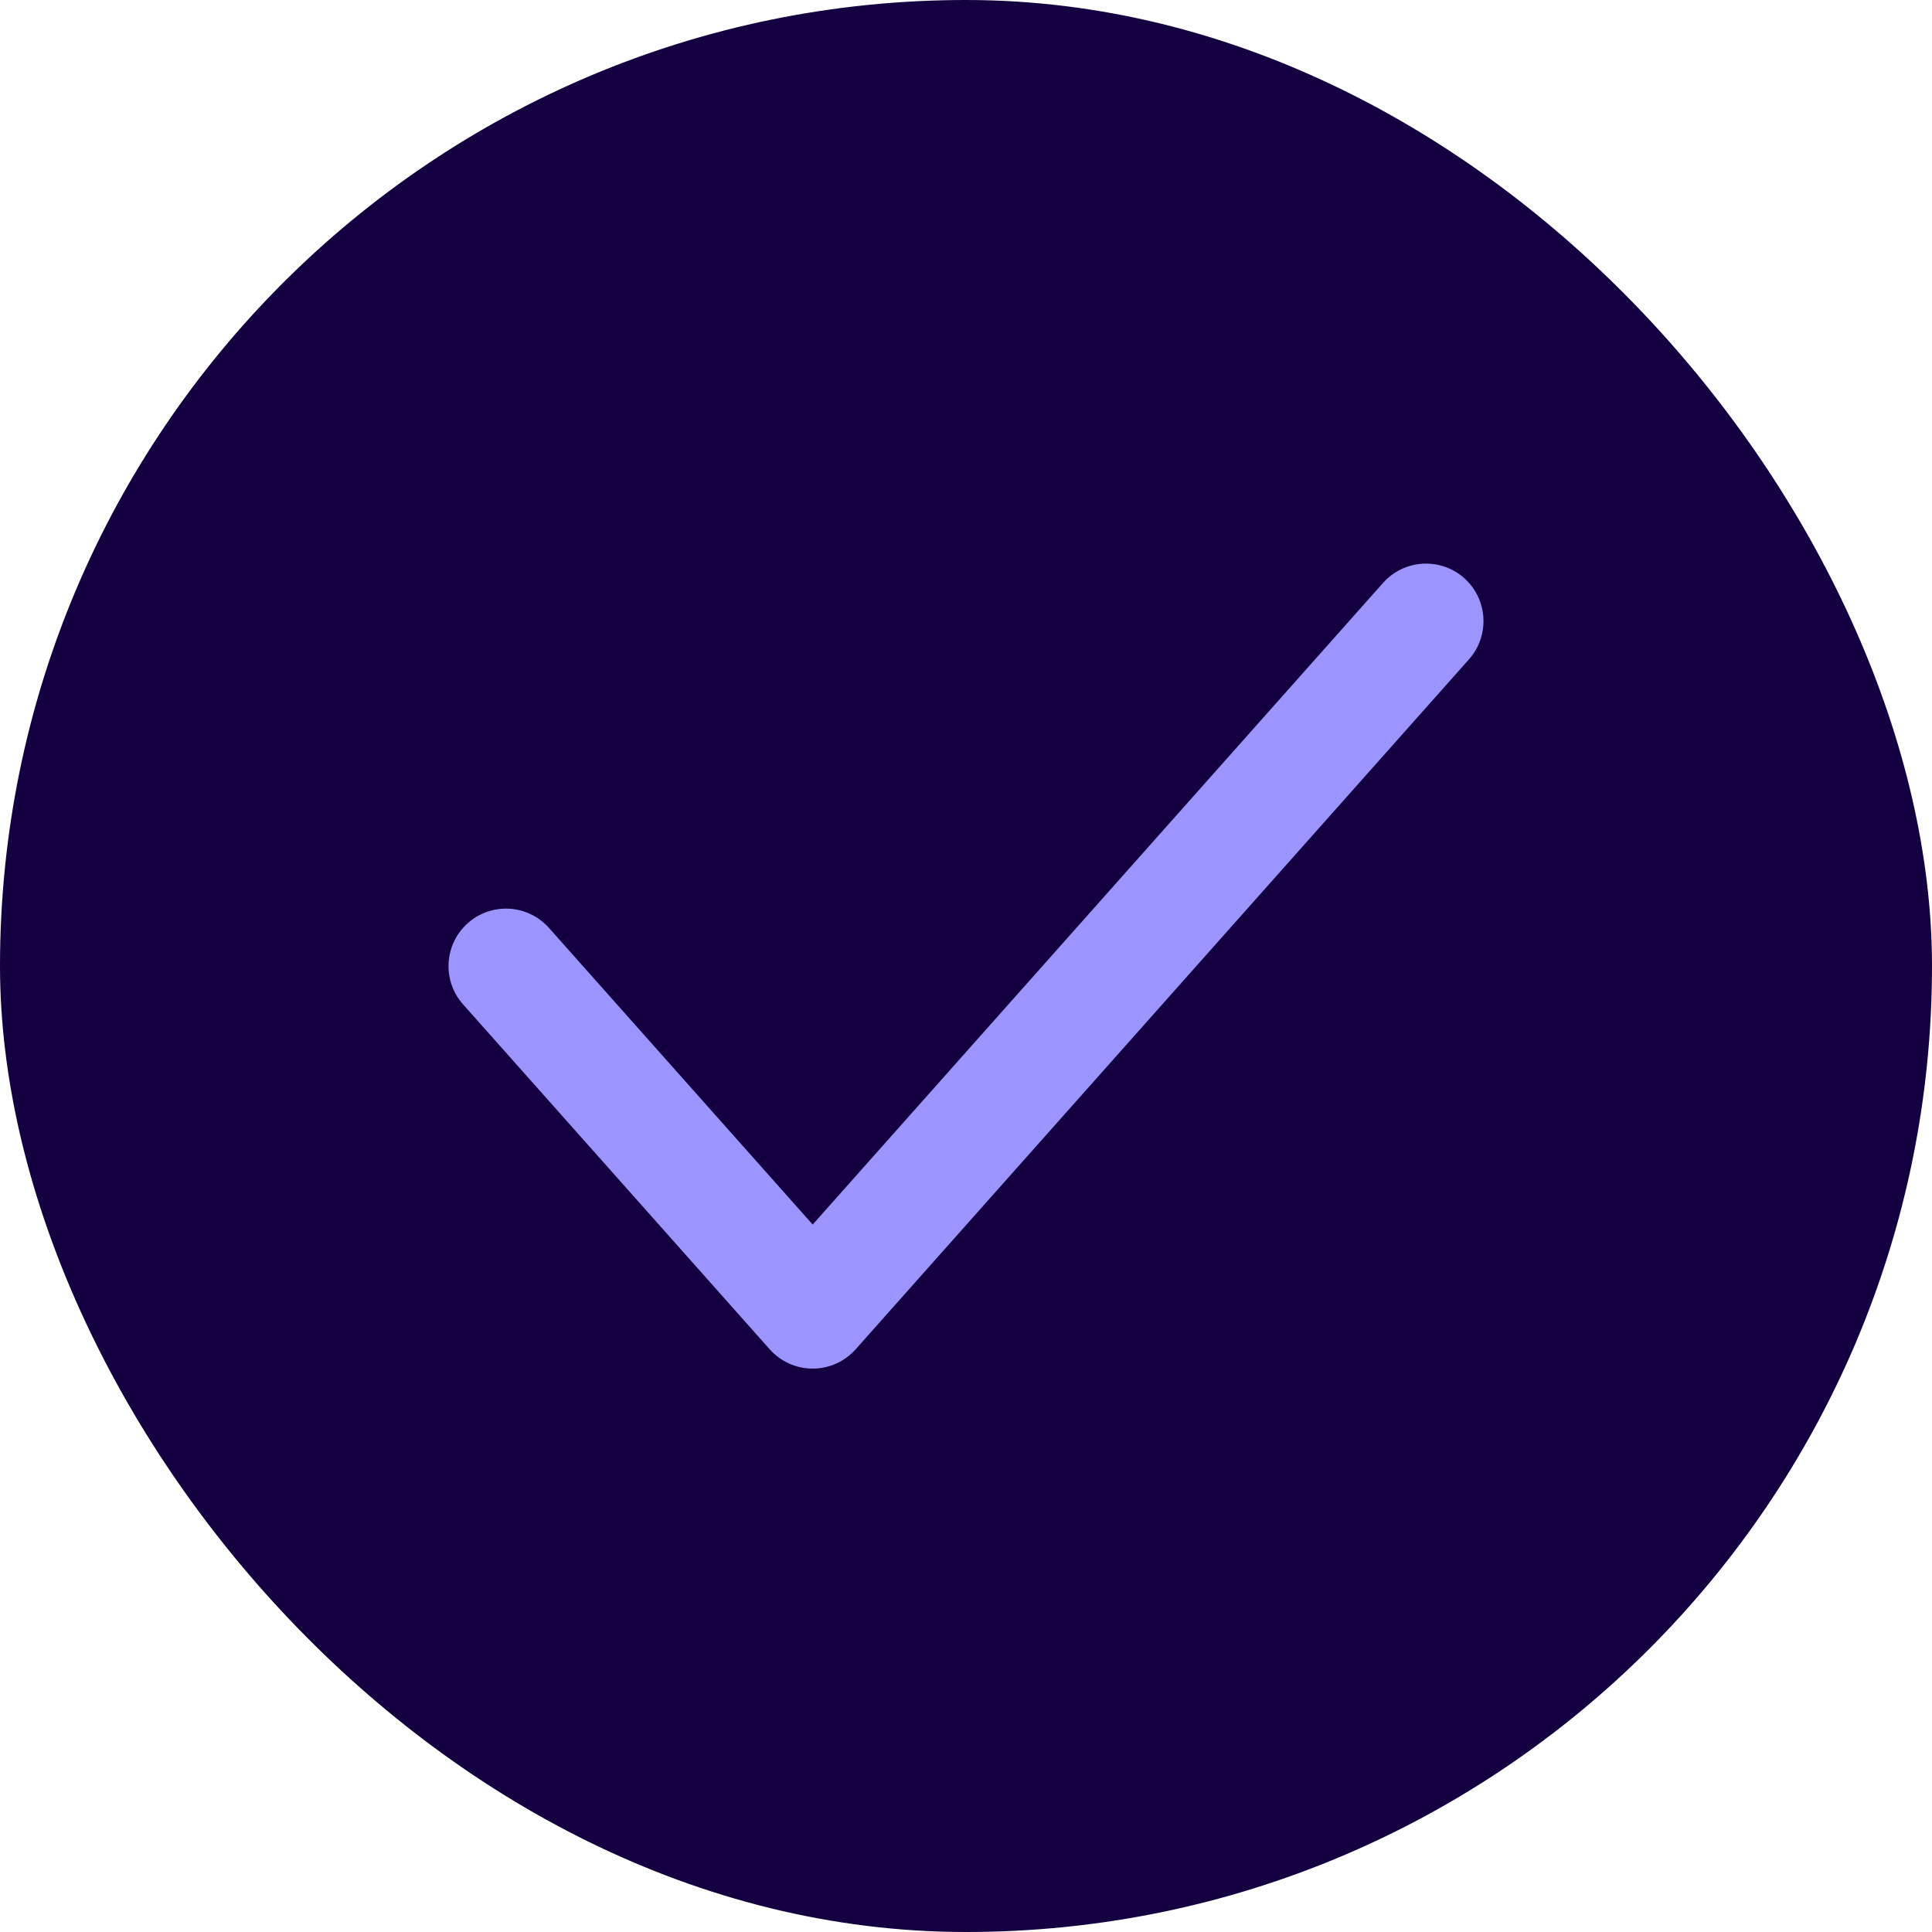
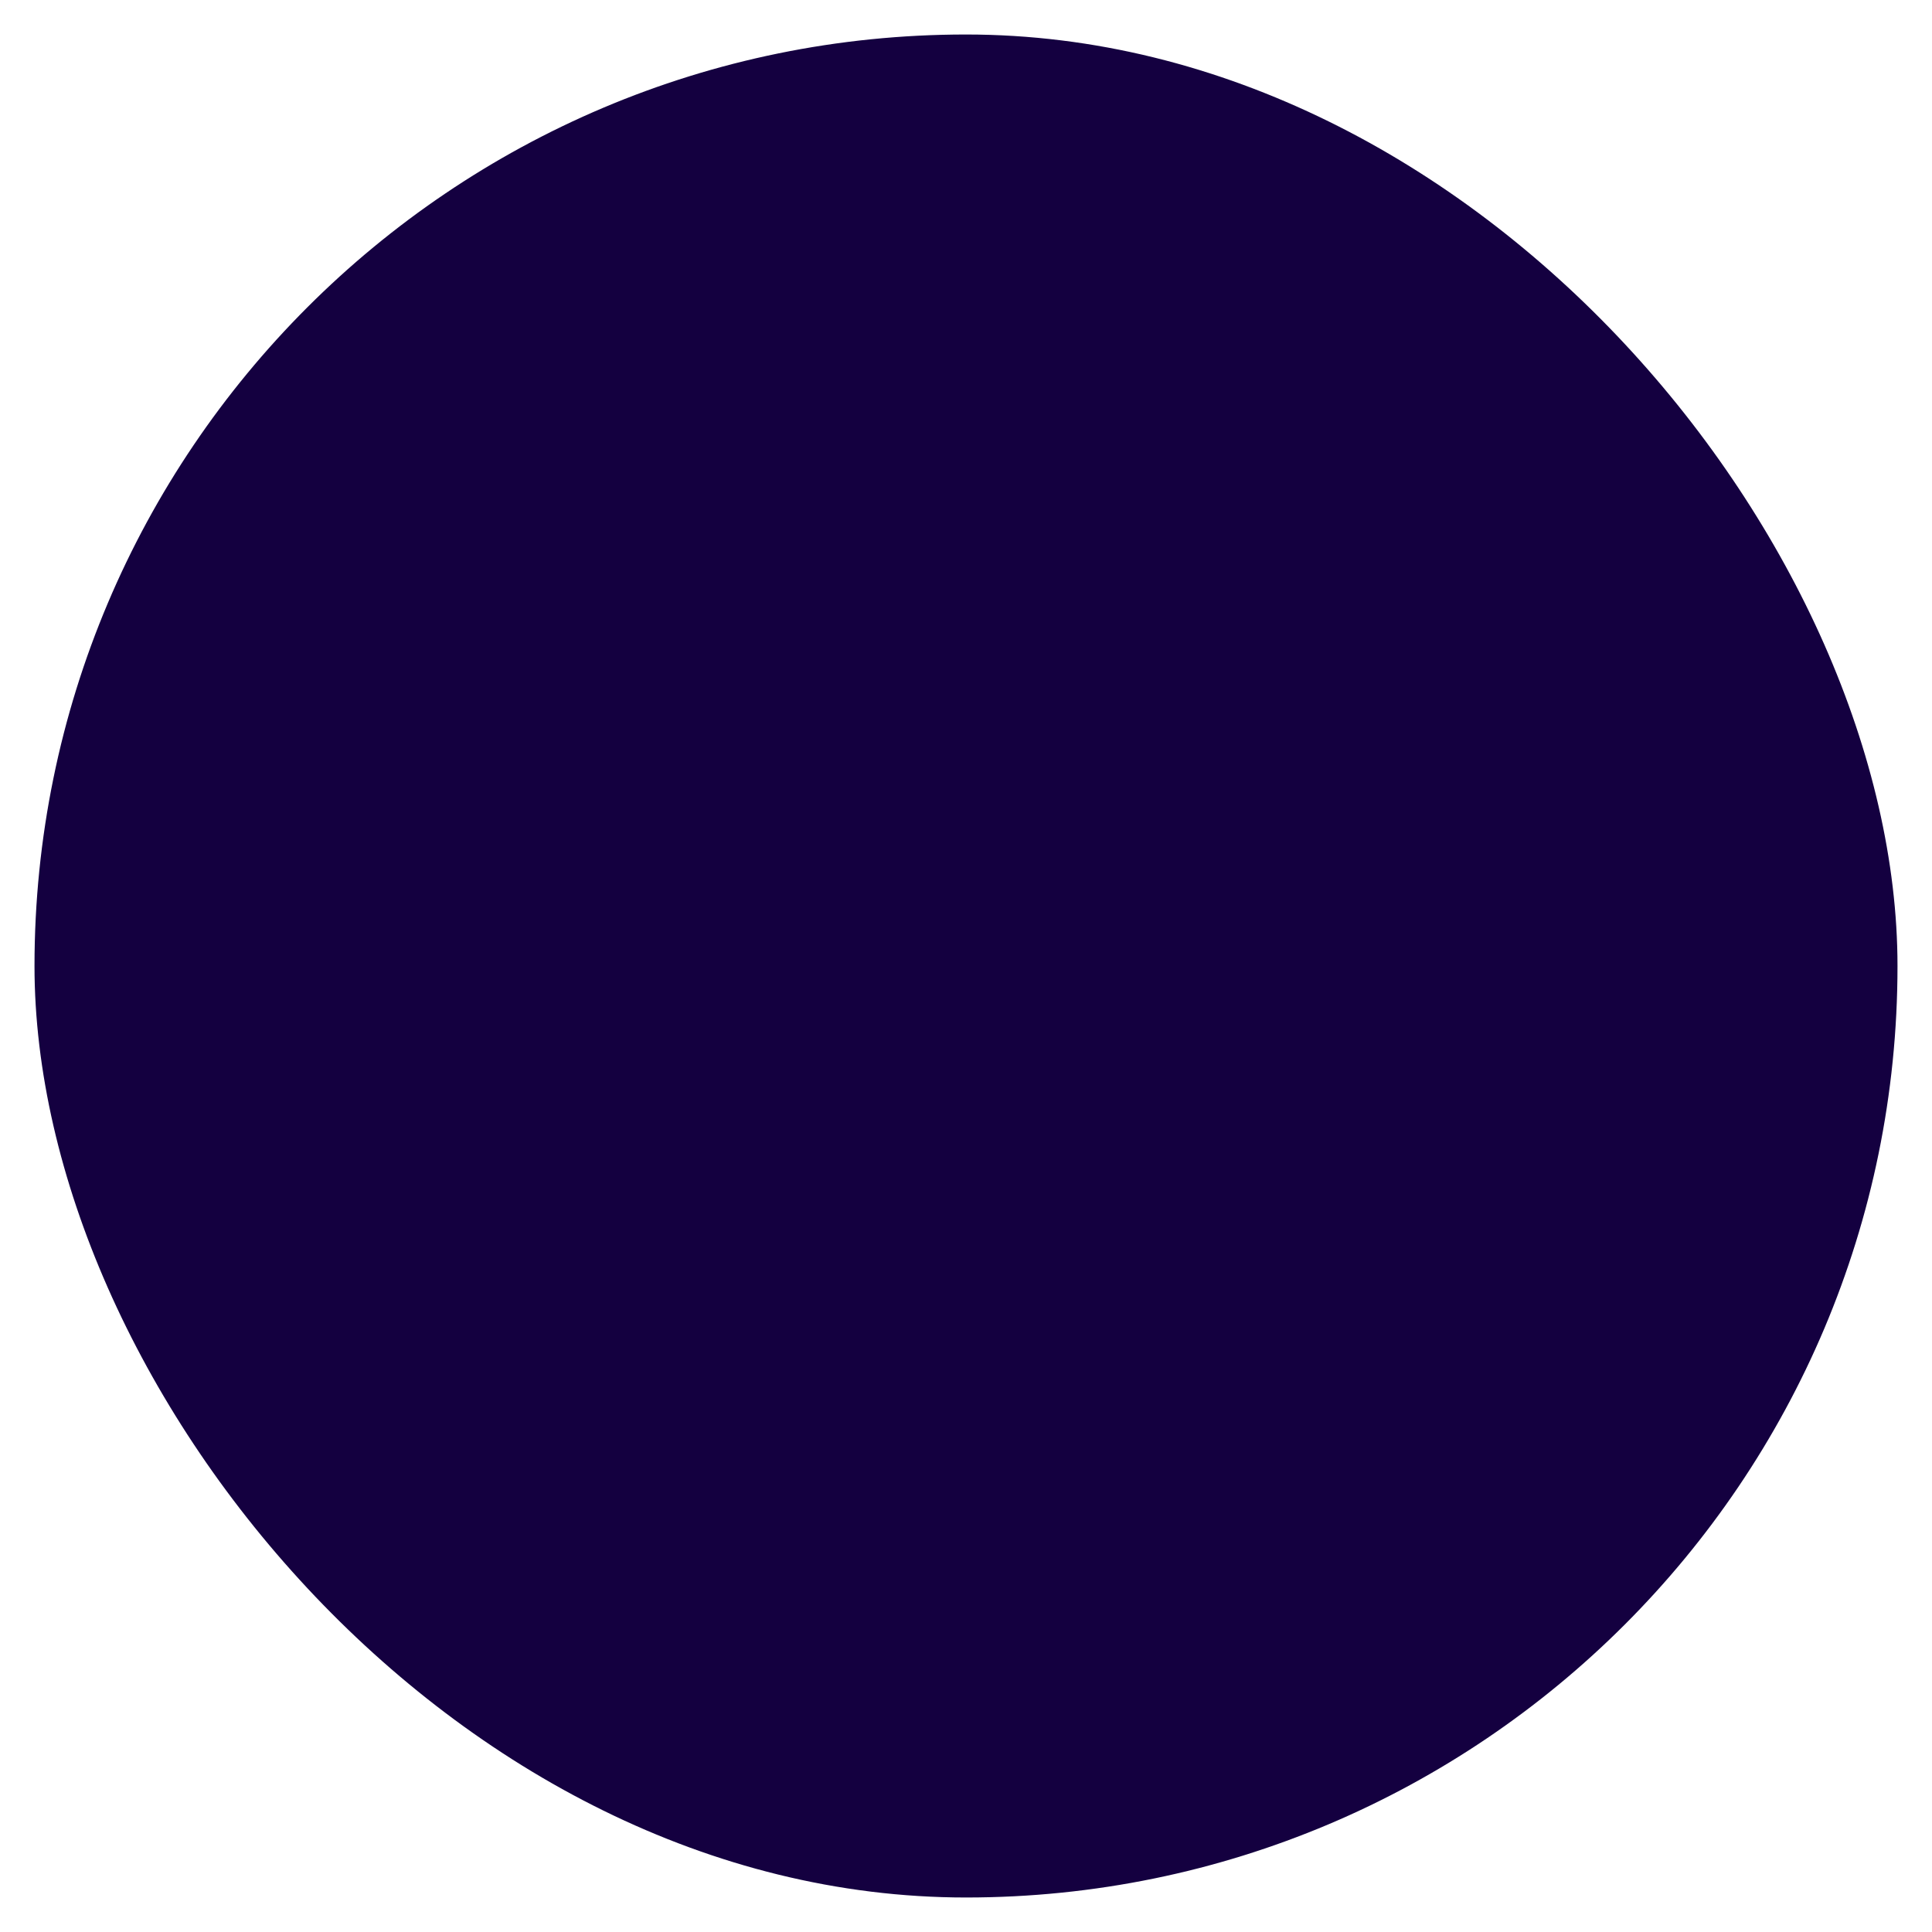
<svg xmlns="http://www.w3.org/2000/svg" width="28" height="28" viewBox="0 0 28 28" fill="none">
  <rect x="0.5" y="0.5" width="27" height="27" rx="13.5" fill="#140040" />
-   <rect x="0.5" y="0.5" width="27" height="27" rx="13.5" stroke="#140040" />
-   <path d="M21.22 8.378C21.564 8.684 21.595 9.211 21.29 9.555L12.401 19.555C12.242 19.733 12.016 19.835 11.778 19.835C11.54 19.835 11.313 19.733 11.155 19.555L6.71 14.555C6.405 14.211 6.436 13.684 6.78 13.379C7.124 13.073 7.65 13.104 7.956 13.448L11.778 17.747L20.044 8.448C20.35 8.104 20.876 8.073 21.22 8.378Z" fill="#9C94FF" />
</svg>